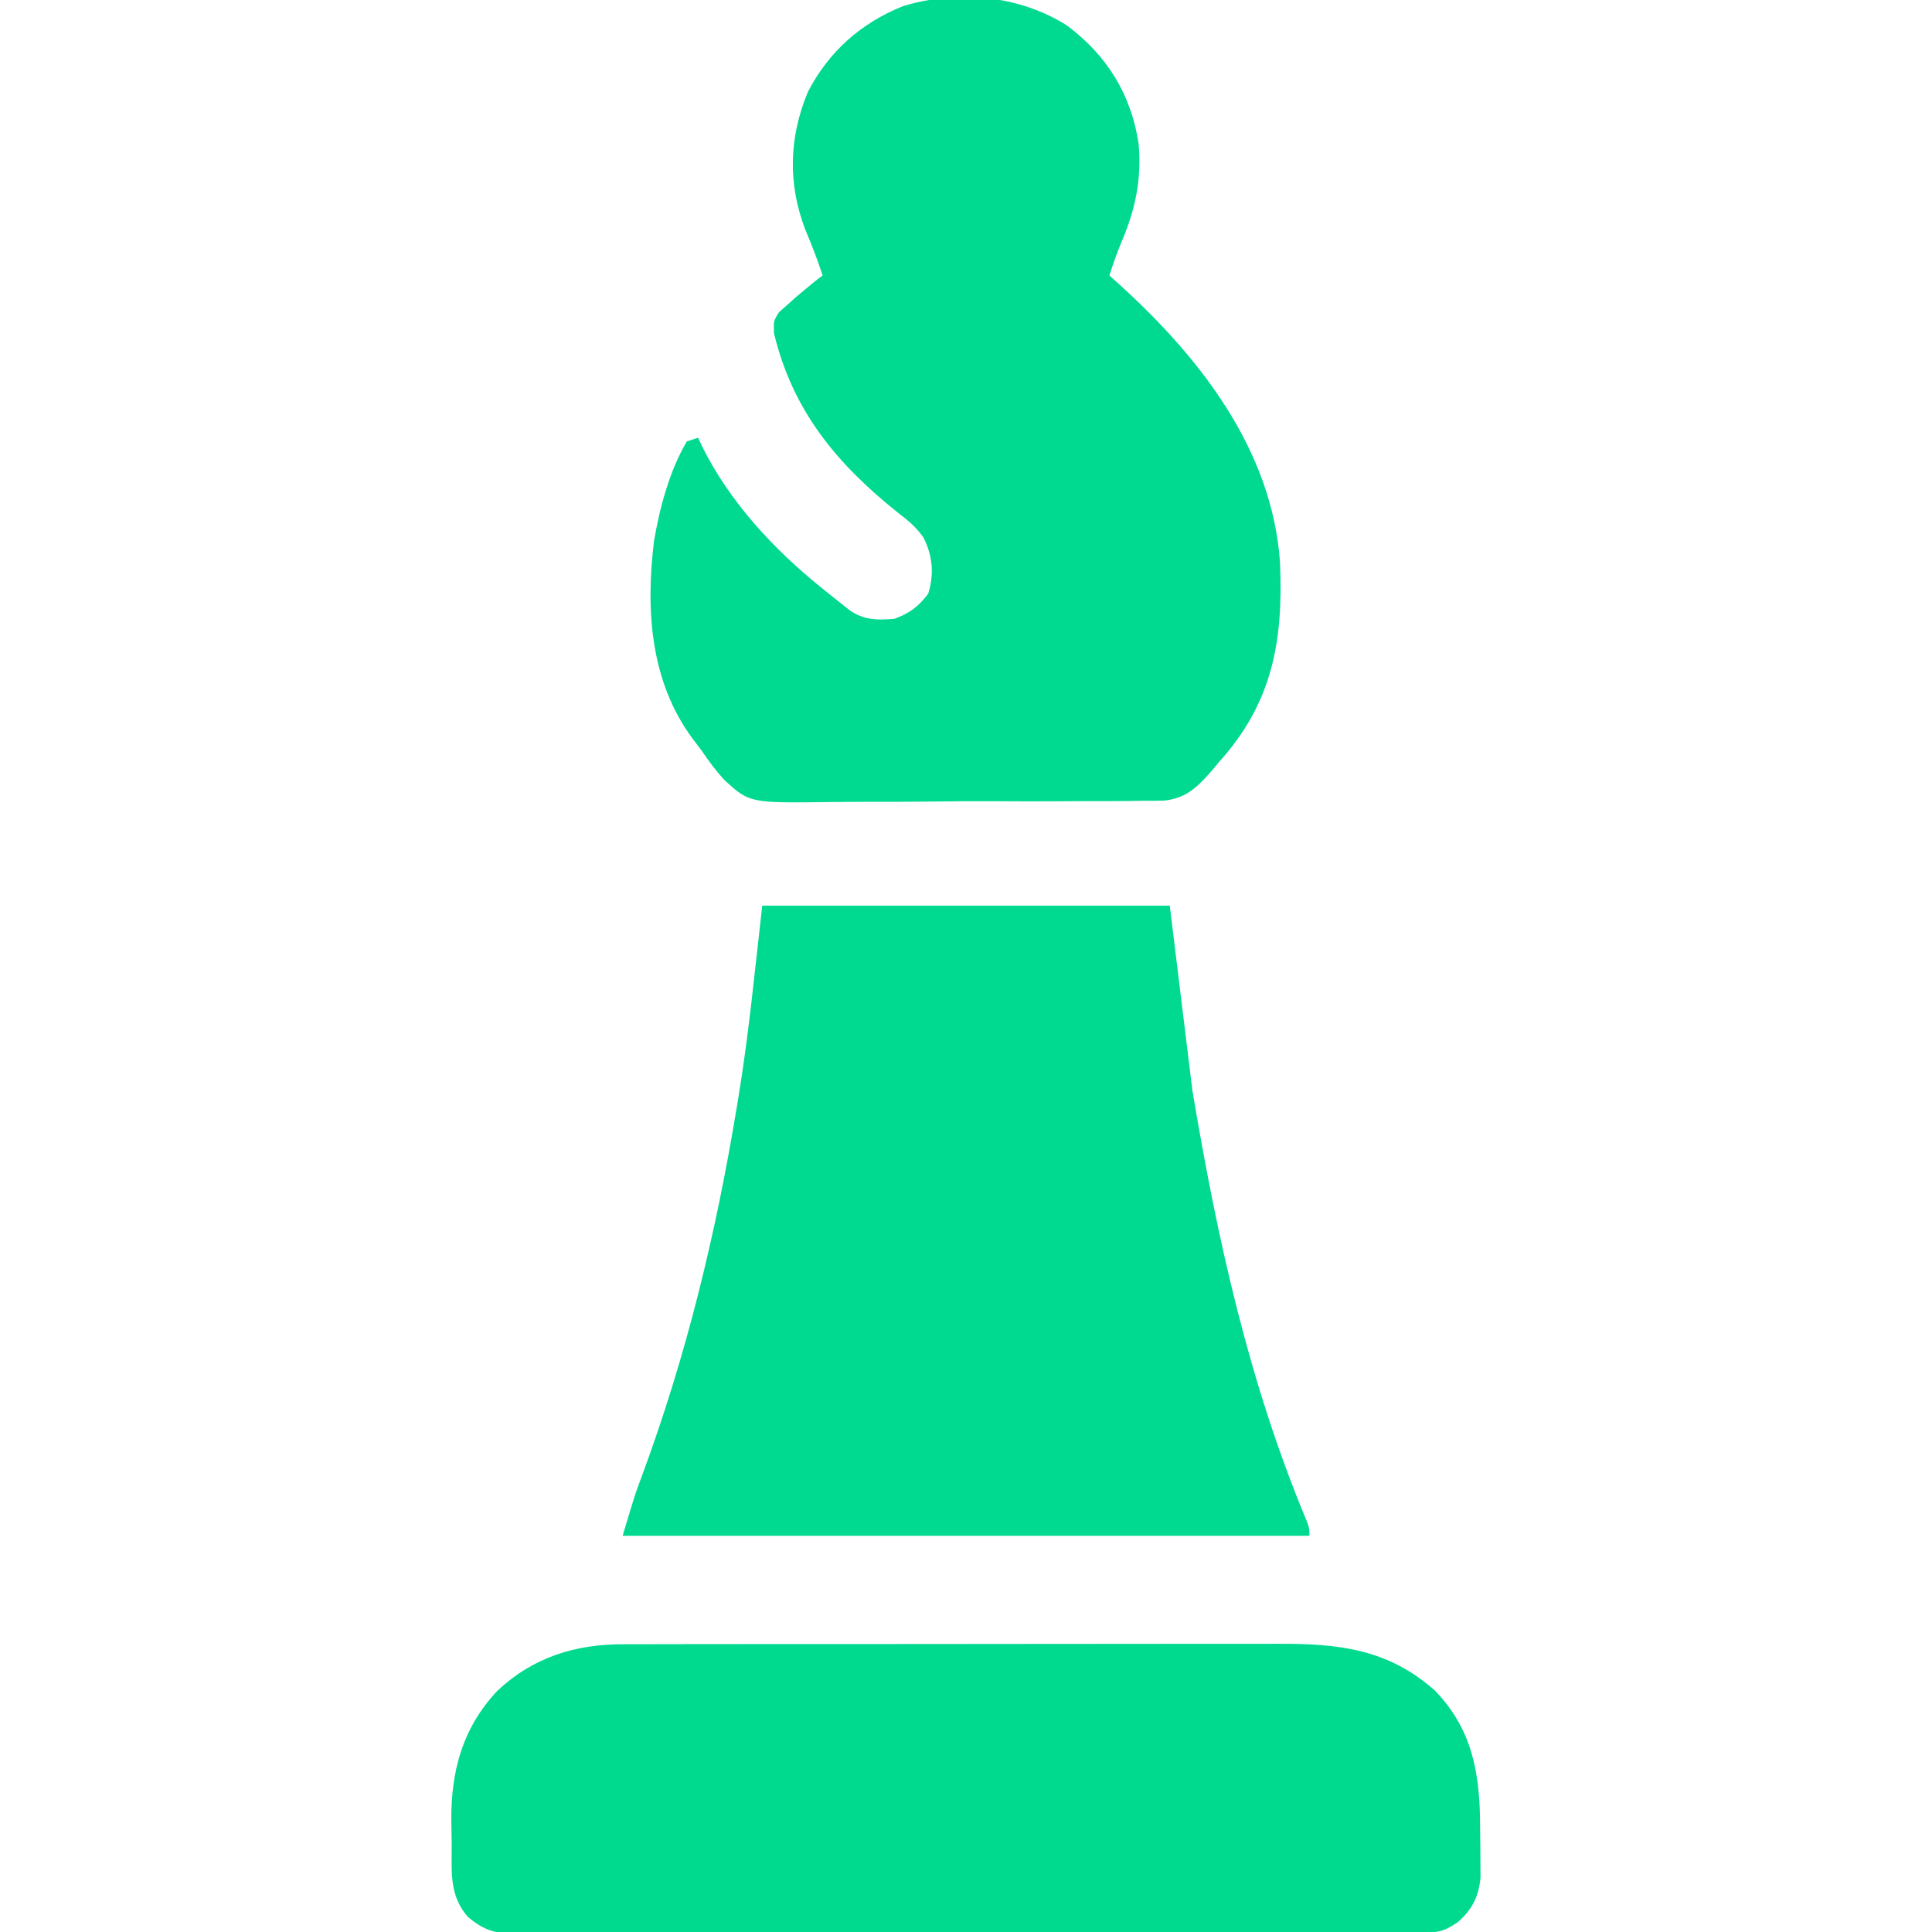
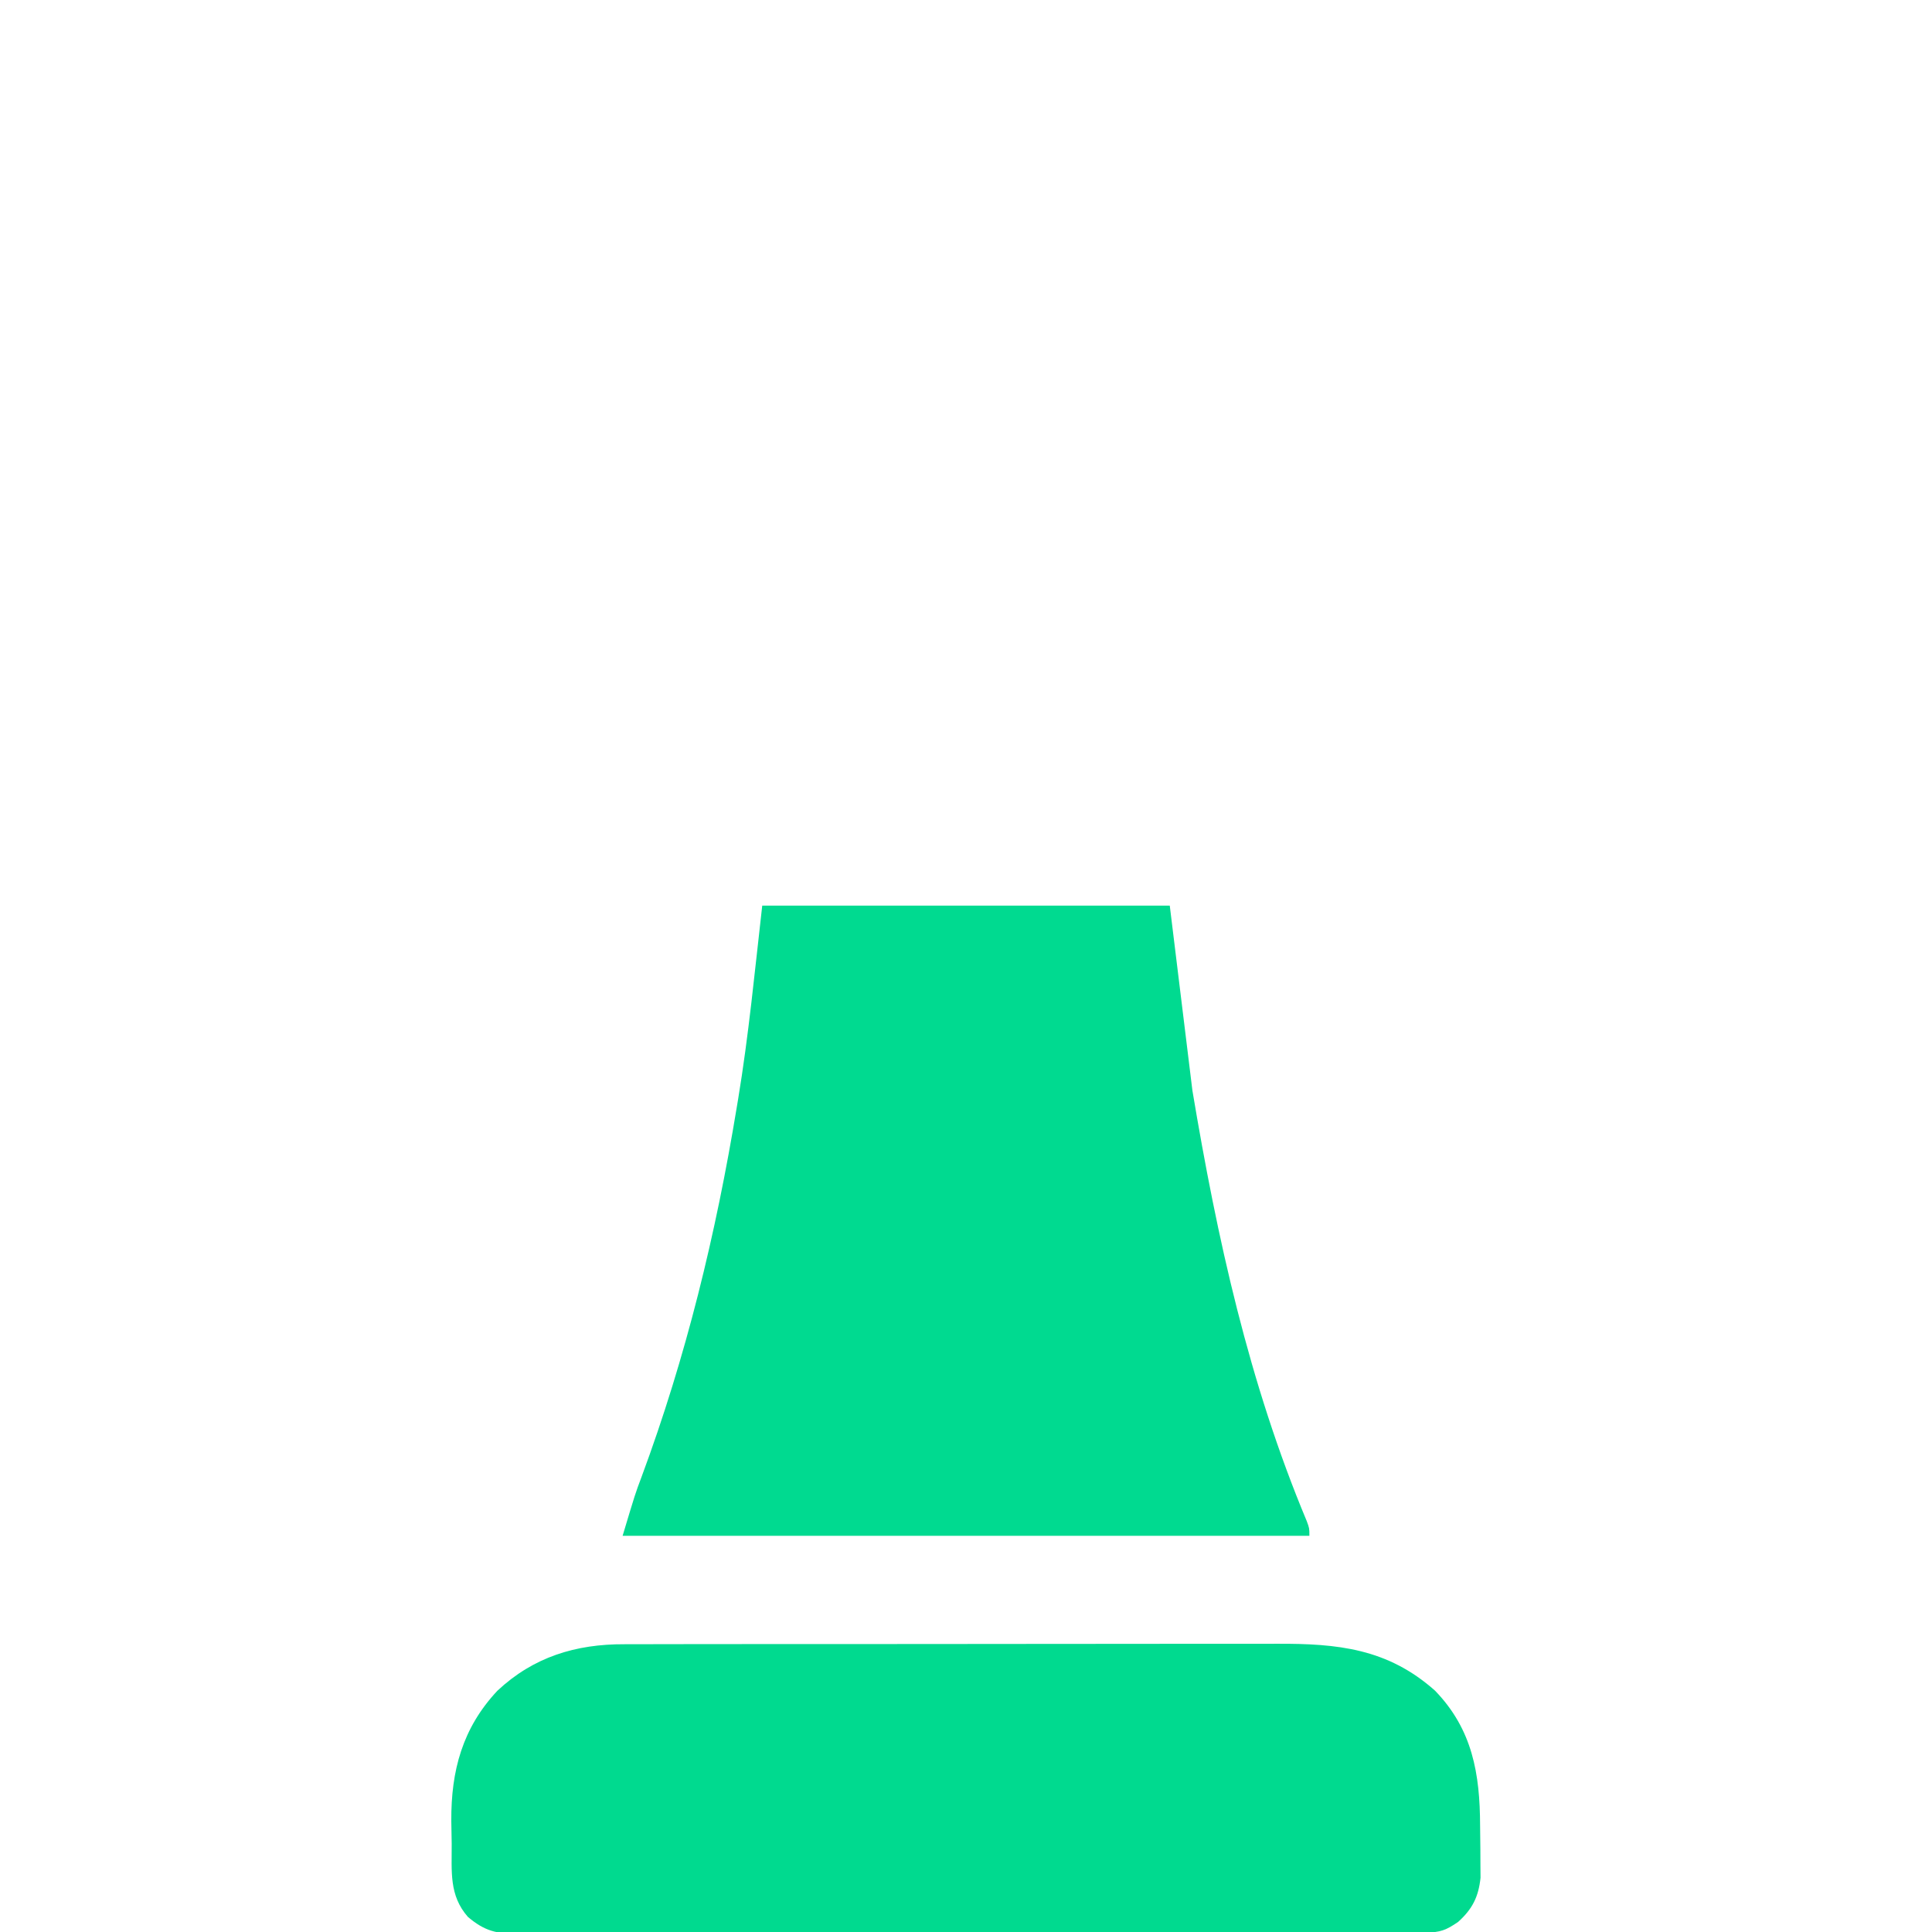
<svg xmlns="http://www.w3.org/2000/svg" version="1.1" width="512" height="512">
-   <path d="M0 0 C10.529 7.921 16.876 18.178 18.875 31.223 C19.701 40.663 18.066 48.508 14.387 57.195 C13.141 60.148 12.11 63.118 11.133 66.168 C12.1 67.039 13.066 67.911 14.062 68.809 C35.226 88.081 54.219 112.384 56.34 142.065 C57.261 162.895 54.456 179.317 40.133 195.168 C39.537 195.891 38.942 196.614 38.328 197.359 C34.497 201.678 31.62 204.672 25.727 205.331 C23.704 205.393 21.678 205.407 19.653 205.38 C18.54 205.401 17.426 205.421 16.279 205.443 C12.618 205.497 8.962 205.486 5.301 205.469 C2.742 205.482 0.182 205.498 -2.377 205.516 C-7.734 205.543 -13.09 205.537 -18.448 205.506 C-24.613 205.472 -30.774 205.514 -36.939 205.594 C-42.901 205.669 -48.863 205.676 -54.826 205.657 C-57.348 205.656 -59.869 205.674 -62.391 205.712 C-84.129 205.988 -84.129 205.988 -90.714 200.064 C-93.052 197.568 -94.943 195.005 -96.867 192.168 C-97.669 191.095 -98.477 190.026 -99.29 188.961 C-110.558 173.81 -111.778 154.81 -109.551 136.578 C-108.017 127.628 -105.472 118.02 -100.867 110.168 C-99.382 109.673 -99.382 109.673 -97.867 109.168 C-97.513 109.932 -97.158 110.697 -96.793 111.484 C-89.506 126.146 -77.896 138.686 -65.18 148.918 C-64.268 149.655 -63.357 150.393 -62.418 151.152 C-61.576 151.817 -60.734 152.483 -59.867 153.168 C-59.159 153.73 -58.452 154.292 -57.723 154.871 C-53.908 157.537 -50.388 157.545 -45.867 157.168 C-41.865 155.733 -39.407 153.893 -36.867 150.48 C-35.282 145.228 -35.68 140.569 -38.117 135.641 C-40.066 132.886 -42.058 131.207 -44.742 129.168 C-61.061 116.161 -72.833 102.049 -77.758 81.441 C-77.867 78.168 -77.867 78.168 -76.391 75.875 C-75.327 74.937 -75.327 74.937 -74.242 73.98 C-73.507 73.317 -72.773 72.653 -72.016 71.969 C-67.032 67.792 -67.032 67.792 -64.867 66.168 C-66.189 62.041 -67.741 58.094 -69.43 54.105 C-74.112 41.85 -73.811 29.754 -68.797 17.566 C-63.216 6.81 -54.757 -0.694 -43.555 -5.207 C-29.111 -9.579 -12.758 -8.152 0 0 Z " fill="#00DA90" transform="translate(282.867,6.832)" />
  <path d="M0 0 C35.64 0 71.28 0 108 0 C109.98 16.17 111.96 32.34 114 49 C120.534 88.082 128.962 126.458 144.307 163.123 C145 165 145 165 145 167 C84.94 167 24.88 167 -37 167 C-33.64 155.801 -33.64 155.801 -31.984 151.398 C-20.158 119.531 -12.263 86.947 -6.75 53.438 C-6.637 52.764 -6.524 52.09 -6.408 51.395 C-3.583 34.35 -1.962 17.169 0 0 Z " fill="#00DA90" transform="translate(202,240)" />
  <path d="M0 0 C0.808 -0.004 1.616 -0.008 2.448 -0.012 C5.128 -0.022 7.808 -0.018 10.489 -0.014 C12.421 -0.018 14.354 -0.023 16.286 -0.029 C21.518 -0.043 26.749 -0.043 31.981 -0.041 C36.357 -0.04 40.733 -0.045 45.109 -0.049 C55.438 -0.061 65.767 -0.061 76.096 -0.055 C86.731 -0.049 97.367 -0.061 108.002 -0.083 C117.151 -0.1 126.301 -0.106 135.45 -0.103 C140.906 -0.101 146.363 -0.104 151.819 -0.118 C156.953 -0.13 162.087 -0.128 167.221 -0.115 C169.098 -0.113 170.975 -0.116 172.852 -0.124 C188.969 -0.19 202.21 1.128 214.771 12.296 C224.718 22.56 226.683 34.359 226.722 48.05 C226.732 50.122 226.763 52.193 226.794 54.265 C226.799 55.581 226.804 56.897 226.81 58.253 C226.819 59.453 226.828 60.653 226.838 61.889 C226.303 66.947 224.682 70.177 220.919 73.573 C217.731 75.78 216.131 76.386 212.317 76.395 C211.439 76.399 210.561 76.404 209.656 76.408 C208.2 76.408 208.2 76.408 206.715 76.408 C205.688 76.412 204.662 76.415 203.604 76.419 C200.142 76.43 196.679 76.434 193.217 76.438 C190.744 76.444 188.27 76.451 185.797 76.458 C178.358 76.477 170.92 76.487 163.481 76.496 C159.979 76.501 156.477 76.506 152.976 76.511 C141.336 76.528 129.697 76.543 118.058 76.55 C115.037 76.552 112.016 76.554 108.994 76.556 C108.243 76.556 107.492 76.557 106.719 76.557 C94.553 76.566 82.387 76.591 70.221 76.623 C57.735 76.657 45.248 76.675 32.761 76.678 C25.749 76.68 18.737 76.689 11.724 76.714 C5.128 76.738 -1.467 76.742 -8.063 76.731 C-10.486 76.731 -12.909 76.737 -15.331 76.751 C-18.636 76.769 -21.939 76.762 -25.243 76.748 C-26.205 76.759 -27.167 76.77 -28.158 76.782 C-33.932 76.726 -37.08 76.03 -41.518 72.261 C-46.571 66.512 -45.771 60.166 -45.814 52.876 C-45.831 50.862 -45.874 48.847 -45.919 46.833 C-46.005 33.511 -42.953 22.192 -33.706 12.327 C-24.141 3.36 -12.888 -0.066 0 0 Z " fill="#00DA8F" transform="translate(165.518,435.739)" />
</svg>